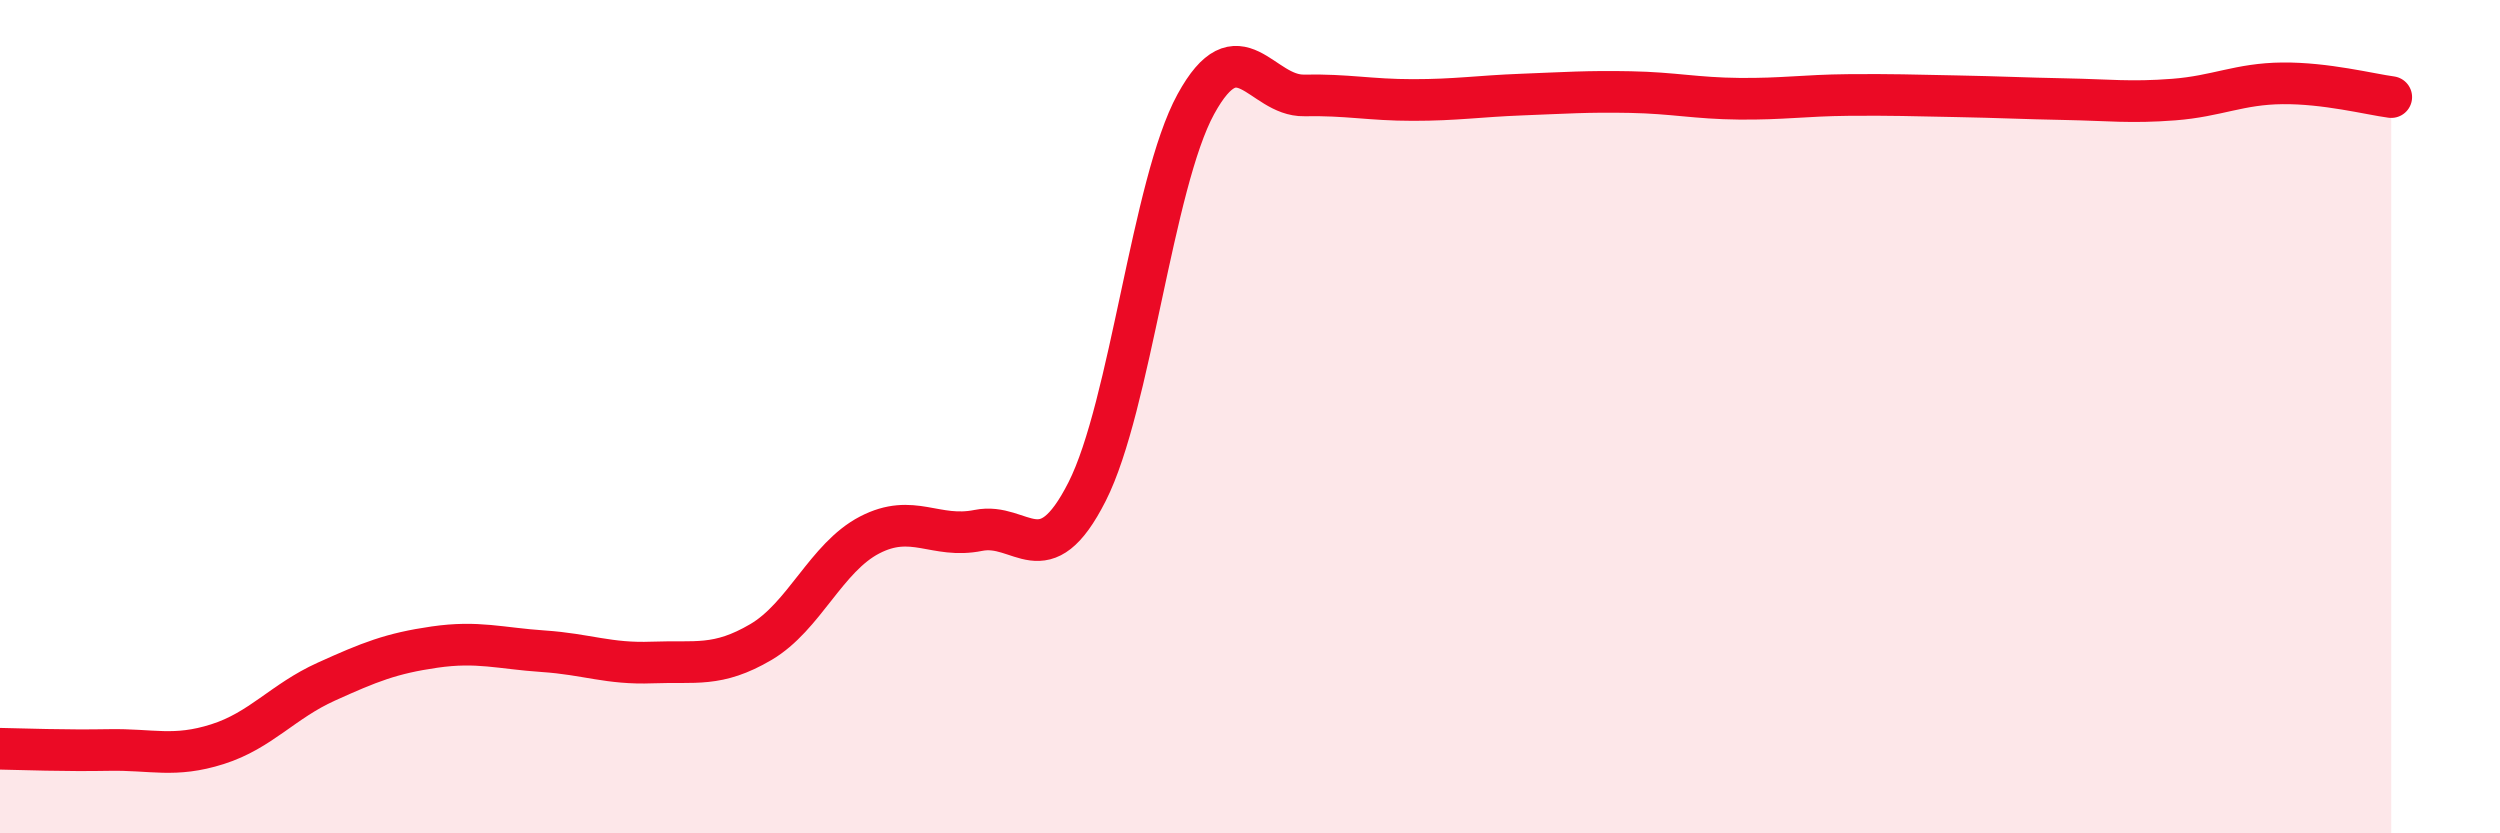
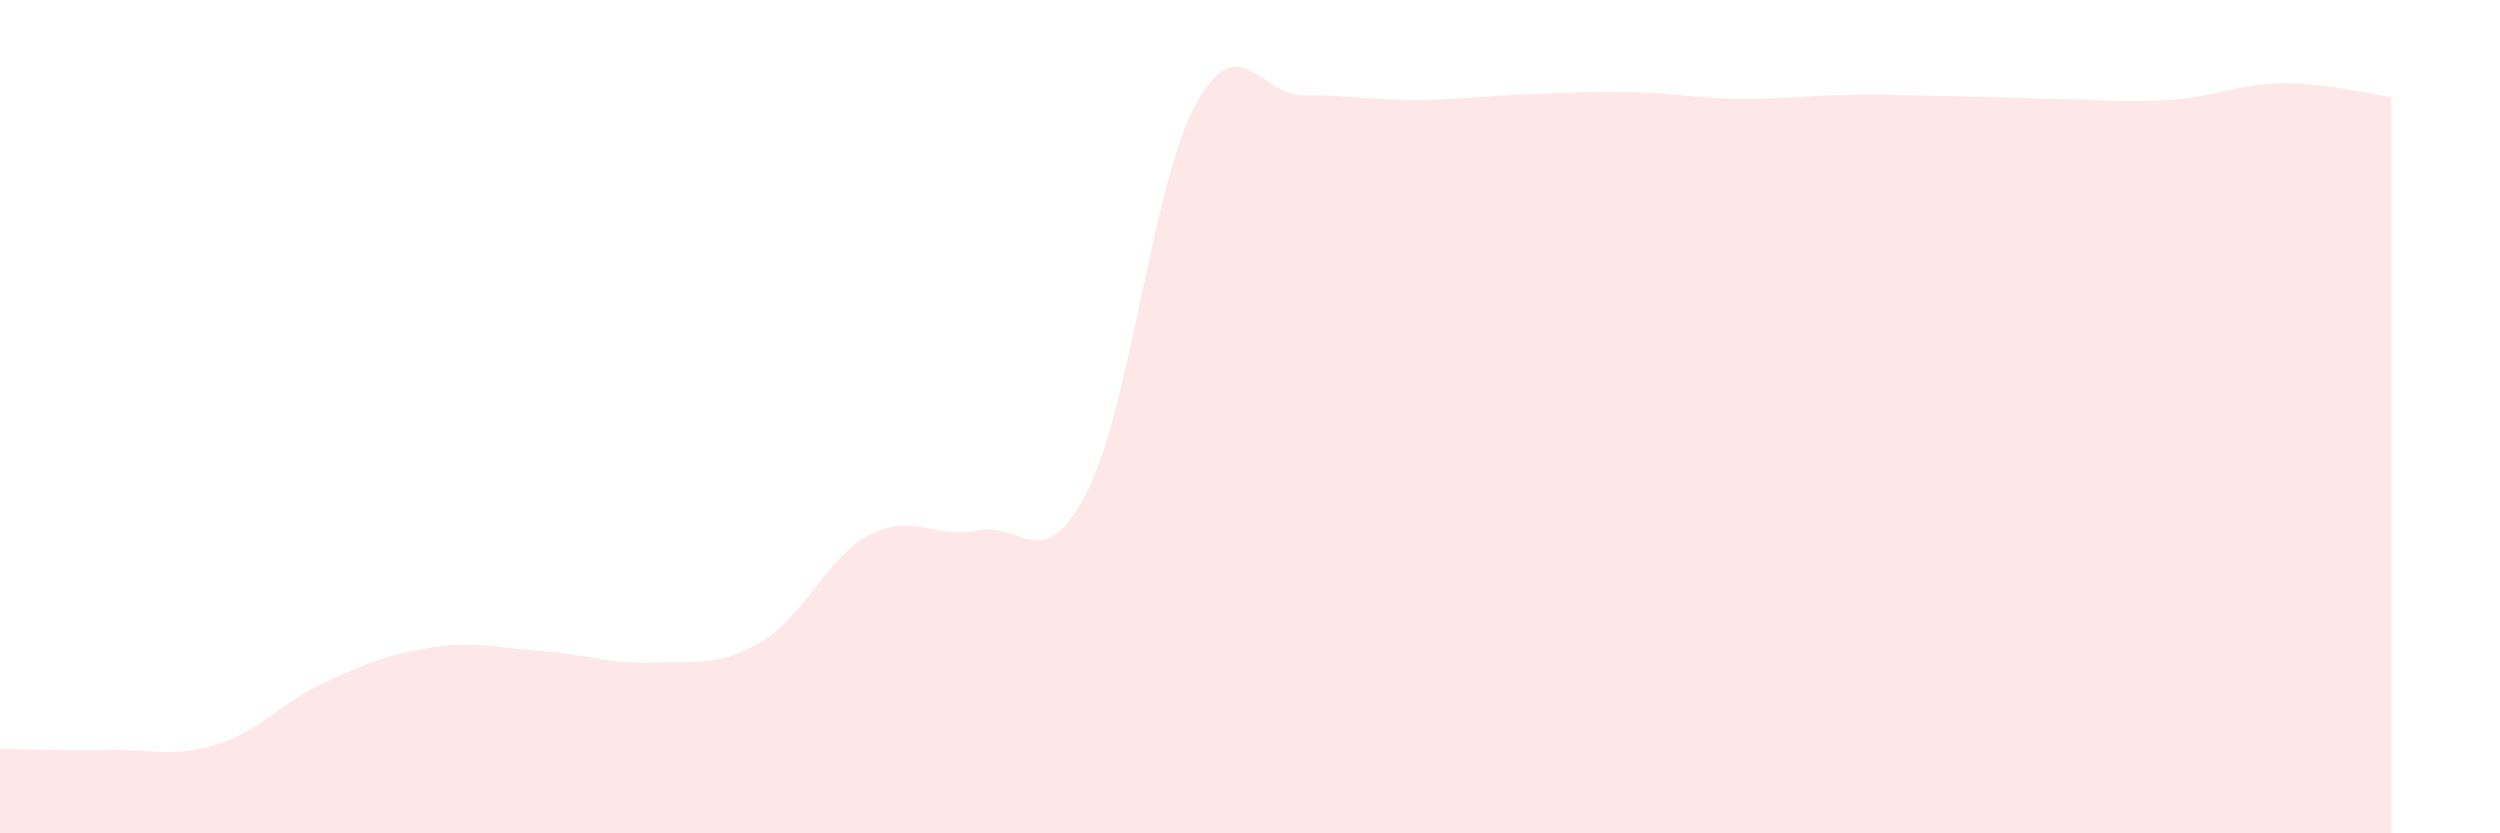
<svg xmlns="http://www.w3.org/2000/svg" width="60" height="20" viewBox="0 0 60 20">
  <path d="M 0,17.97 C 0.52,17.98 1.57,18.02 2.61,18 C 3.65,17.98 4.18,18.19 5.22,17.86 C 6.26,17.53 6.79,16.83 7.83,16.36 C 8.87,15.89 9.39,15.68 10.43,15.53 C 11.47,15.38 12,15.56 13.04,15.63 C 14.08,15.7 14.61,15.94 15.65,15.9 C 16.69,15.86 17.22,16.02 18.26,15.41 C 19.3,14.8 19.83,13.38 20.87,12.84 C 21.91,12.3 22.44,12.94 23.48,12.73 C 24.52,12.52 25.05,13.85 26.09,11.8 C 27.13,9.75 27.66,4.4 28.7,2.5 C 29.74,0.6 30.26,2.31 31.3,2.29 C 32.34,2.27 32.87,2.4 33.91,2.4 C 34.95,2.4 35.48,2.31 36.52,2.27 C 37.56,2.23 38.09,2.19 39.13,2.21 C 40.17,2.23 40.7,2.36 41.74,2.37 C 42.78,2.38 43.31,2.29 44.35,2.28 C 45.39,2.27 45.92,2.29 46.96,2.31 C 48,2.33 48.53,2.36 49.57,2.38 C 50.61,2.4 51.13,2.47 52.17,2.39 C 53.21,2.31 53.74,2.01 54.78,2 C 55.82,1.99 56.87,2.26 57.39,2.33L57.39 20L0 20Z" fill="#EB0A25" opacity="0.1" stroke-linecap="round" stroke-linejoin="round" />
-   <path d="M 0,17.97 C 0.52,17.98 1.57,18.02 2.61,18 C 3.65,17.98 4.18,18.19 5.22,17.86 C 6.26,17.53 6.79,16.83 7.83,16.36 C 8.87,15.89 9.39,15.68 10.43,15.53 C 11.47,15.38 12,15.56 13.04,15.63 C 14.08,15.7 14.61,15.94 15.65,15.9 C 16.69,15.86 17.22,16.02 18.26,15.41 C 19.3,14.8 19.83,13.38 20.87,12.84 C 21.91,12.3 22.44,12.94 23.48,12.73 C 24.52,12.52 25.05,13.85 26.09,11.8 C 27.13,9.75 27.66,4.4 28.7,2.5 C 29.74,0.6 30.26,2.31 31.3,2.29 C 32.34,2.27 32.87,2.4 33.91,2.4 C 34.95,2.4 35.48,2.31 36.52,2.27 C 37.56,2.23 38.09,2.19 39.13,2.21 C 40.17,2.23 40.7,2.36 41.74,2.37 C 42.78,2.38 43.31,2.29 44.35,2.28 C 45.39,2.27 45.92,2.29 46.96,2.31 C 48,2.33 48.53,2.36 49.57,2.38 C 50.61,2.4 51.13,2.47 52.17,2.39 C 53.21,2.31 53.74,2.01 54.78,2 C 55.82,1.99 56.87,2.26 57.39,2.33" stroke="#EB0A25" stroke-width="1" fill="none" stroke-linecap="round" stroke-linejoin="round" />
</svg>